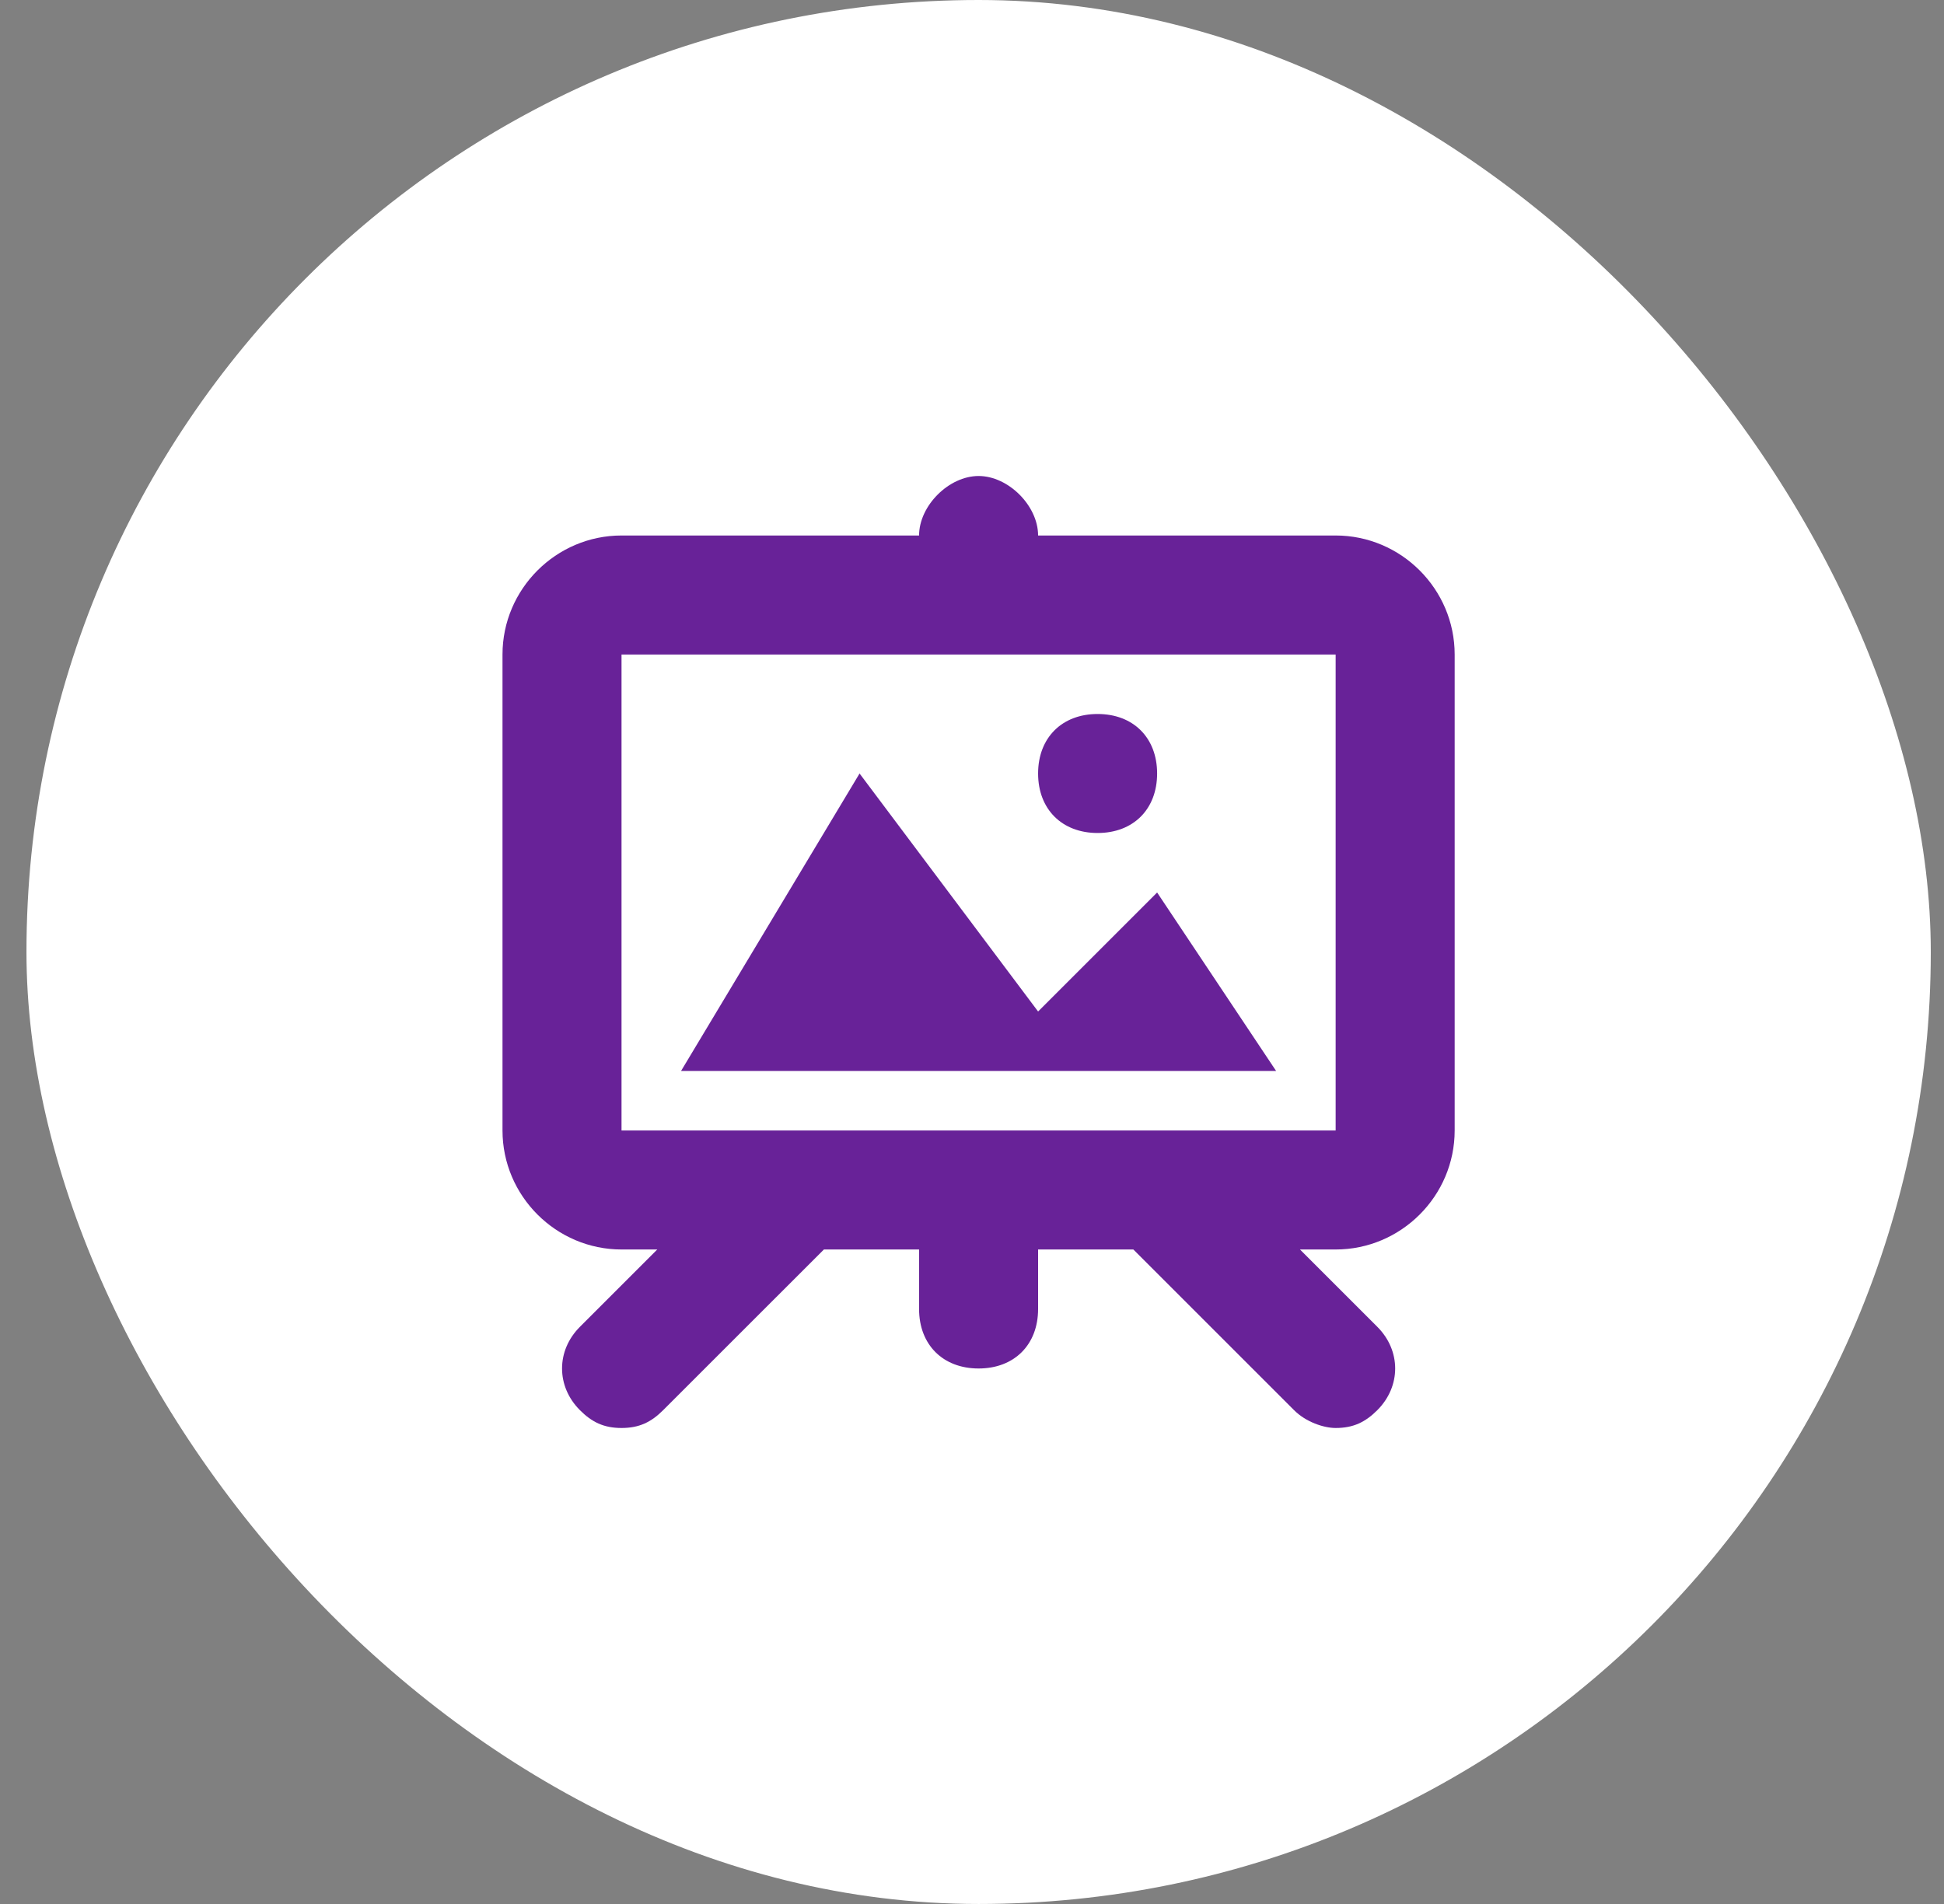
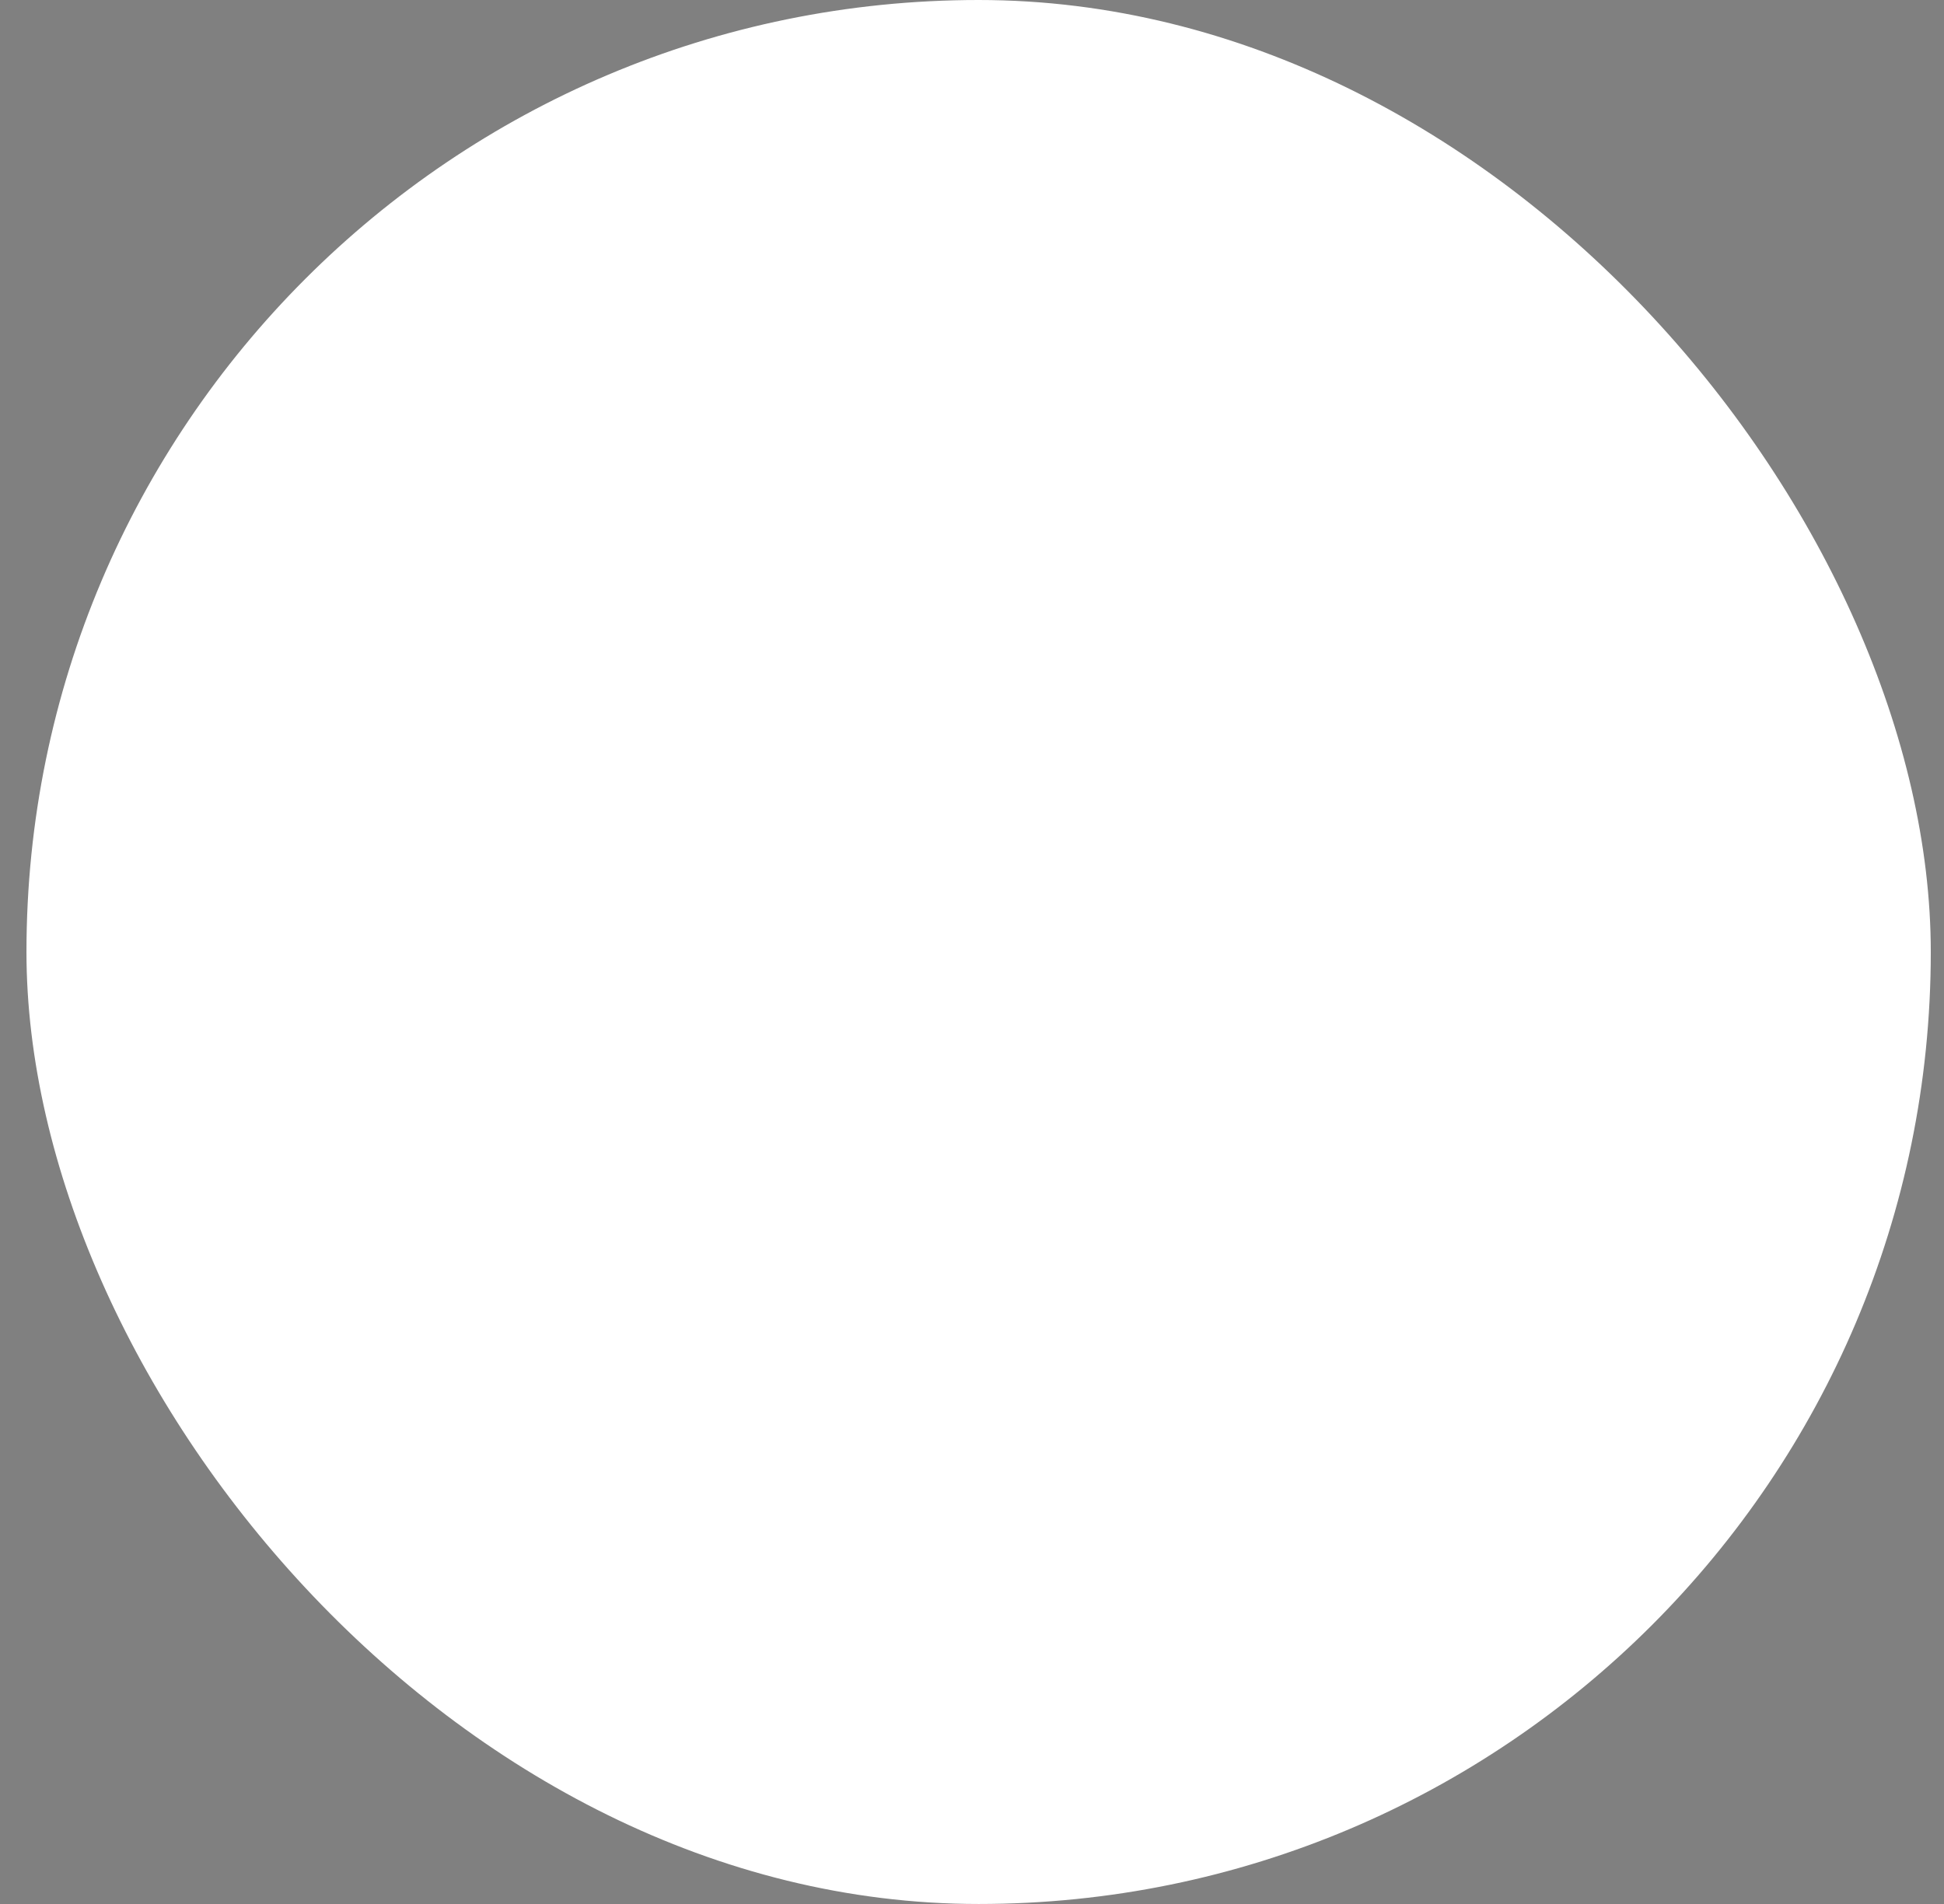
<svg xmlns="http://www.w3.org/2000/svg" width="49" height="48" viewBox="0 0 49 48" fill="none">
  <rect x="0" y="0" width="49" height="48" fill="#808080" stroke="none" />
  <rect x="0.667" width="48" height="48" rx="24" fill="white" />
-   <path fill-rule="evenodd" clip-rule="evenodd" d="M33.666 13.5H26.166C26.166 12.75 25.416 12 24.666 12C23.916 12 23.166 12.75 23.166 13.5H15.666C14.017 13.5 12.666 14.85 12.666 16.5V28.5C12.666 30.15 14.017 31.5 15.666 31.5H16.567L14.617 33.45C14.017 34.05 14.017 34.95 14.617 35.55C14.916 35.85 15.216 36 15.666 36C16.116 36 16.416 35.85 16.716 35.55L20.767 31.5H23.166V33C23.166 33.9 23.767 34.5 24.666 34.5C25.567 34.5 26.166 33.9 26.166 33V31.5H28.567L32.617 35.55C32.916 35.85 33.367 36 33.666 36C34.117 36 34.416 35.85 34.717 35.55C35.316 34.95 35.316 34.05 34.717 33.45L32.767 31.5H33.666C35.316 31.5 36.666 30.15 36.666 28.5V16.5C36.666 14.85 35.316 13.5 33.666 13.5ZM33.666 28.5H15.666V16.5H33.666V28.5ZM29.166 22.5L26.166 25.5L21.666 19.5L17.166 27H32.166L29.166 22.5ZM27.666 21C28.567 21 29.166 20.4 29.166 19.5C29.166 18.6 28.567 18 27.666 18C26.767 18 26.166 18.6 26.166 19.5C26.166 20.4 26.767 21 27.666 21Z" fill="#682298" />
</svg>